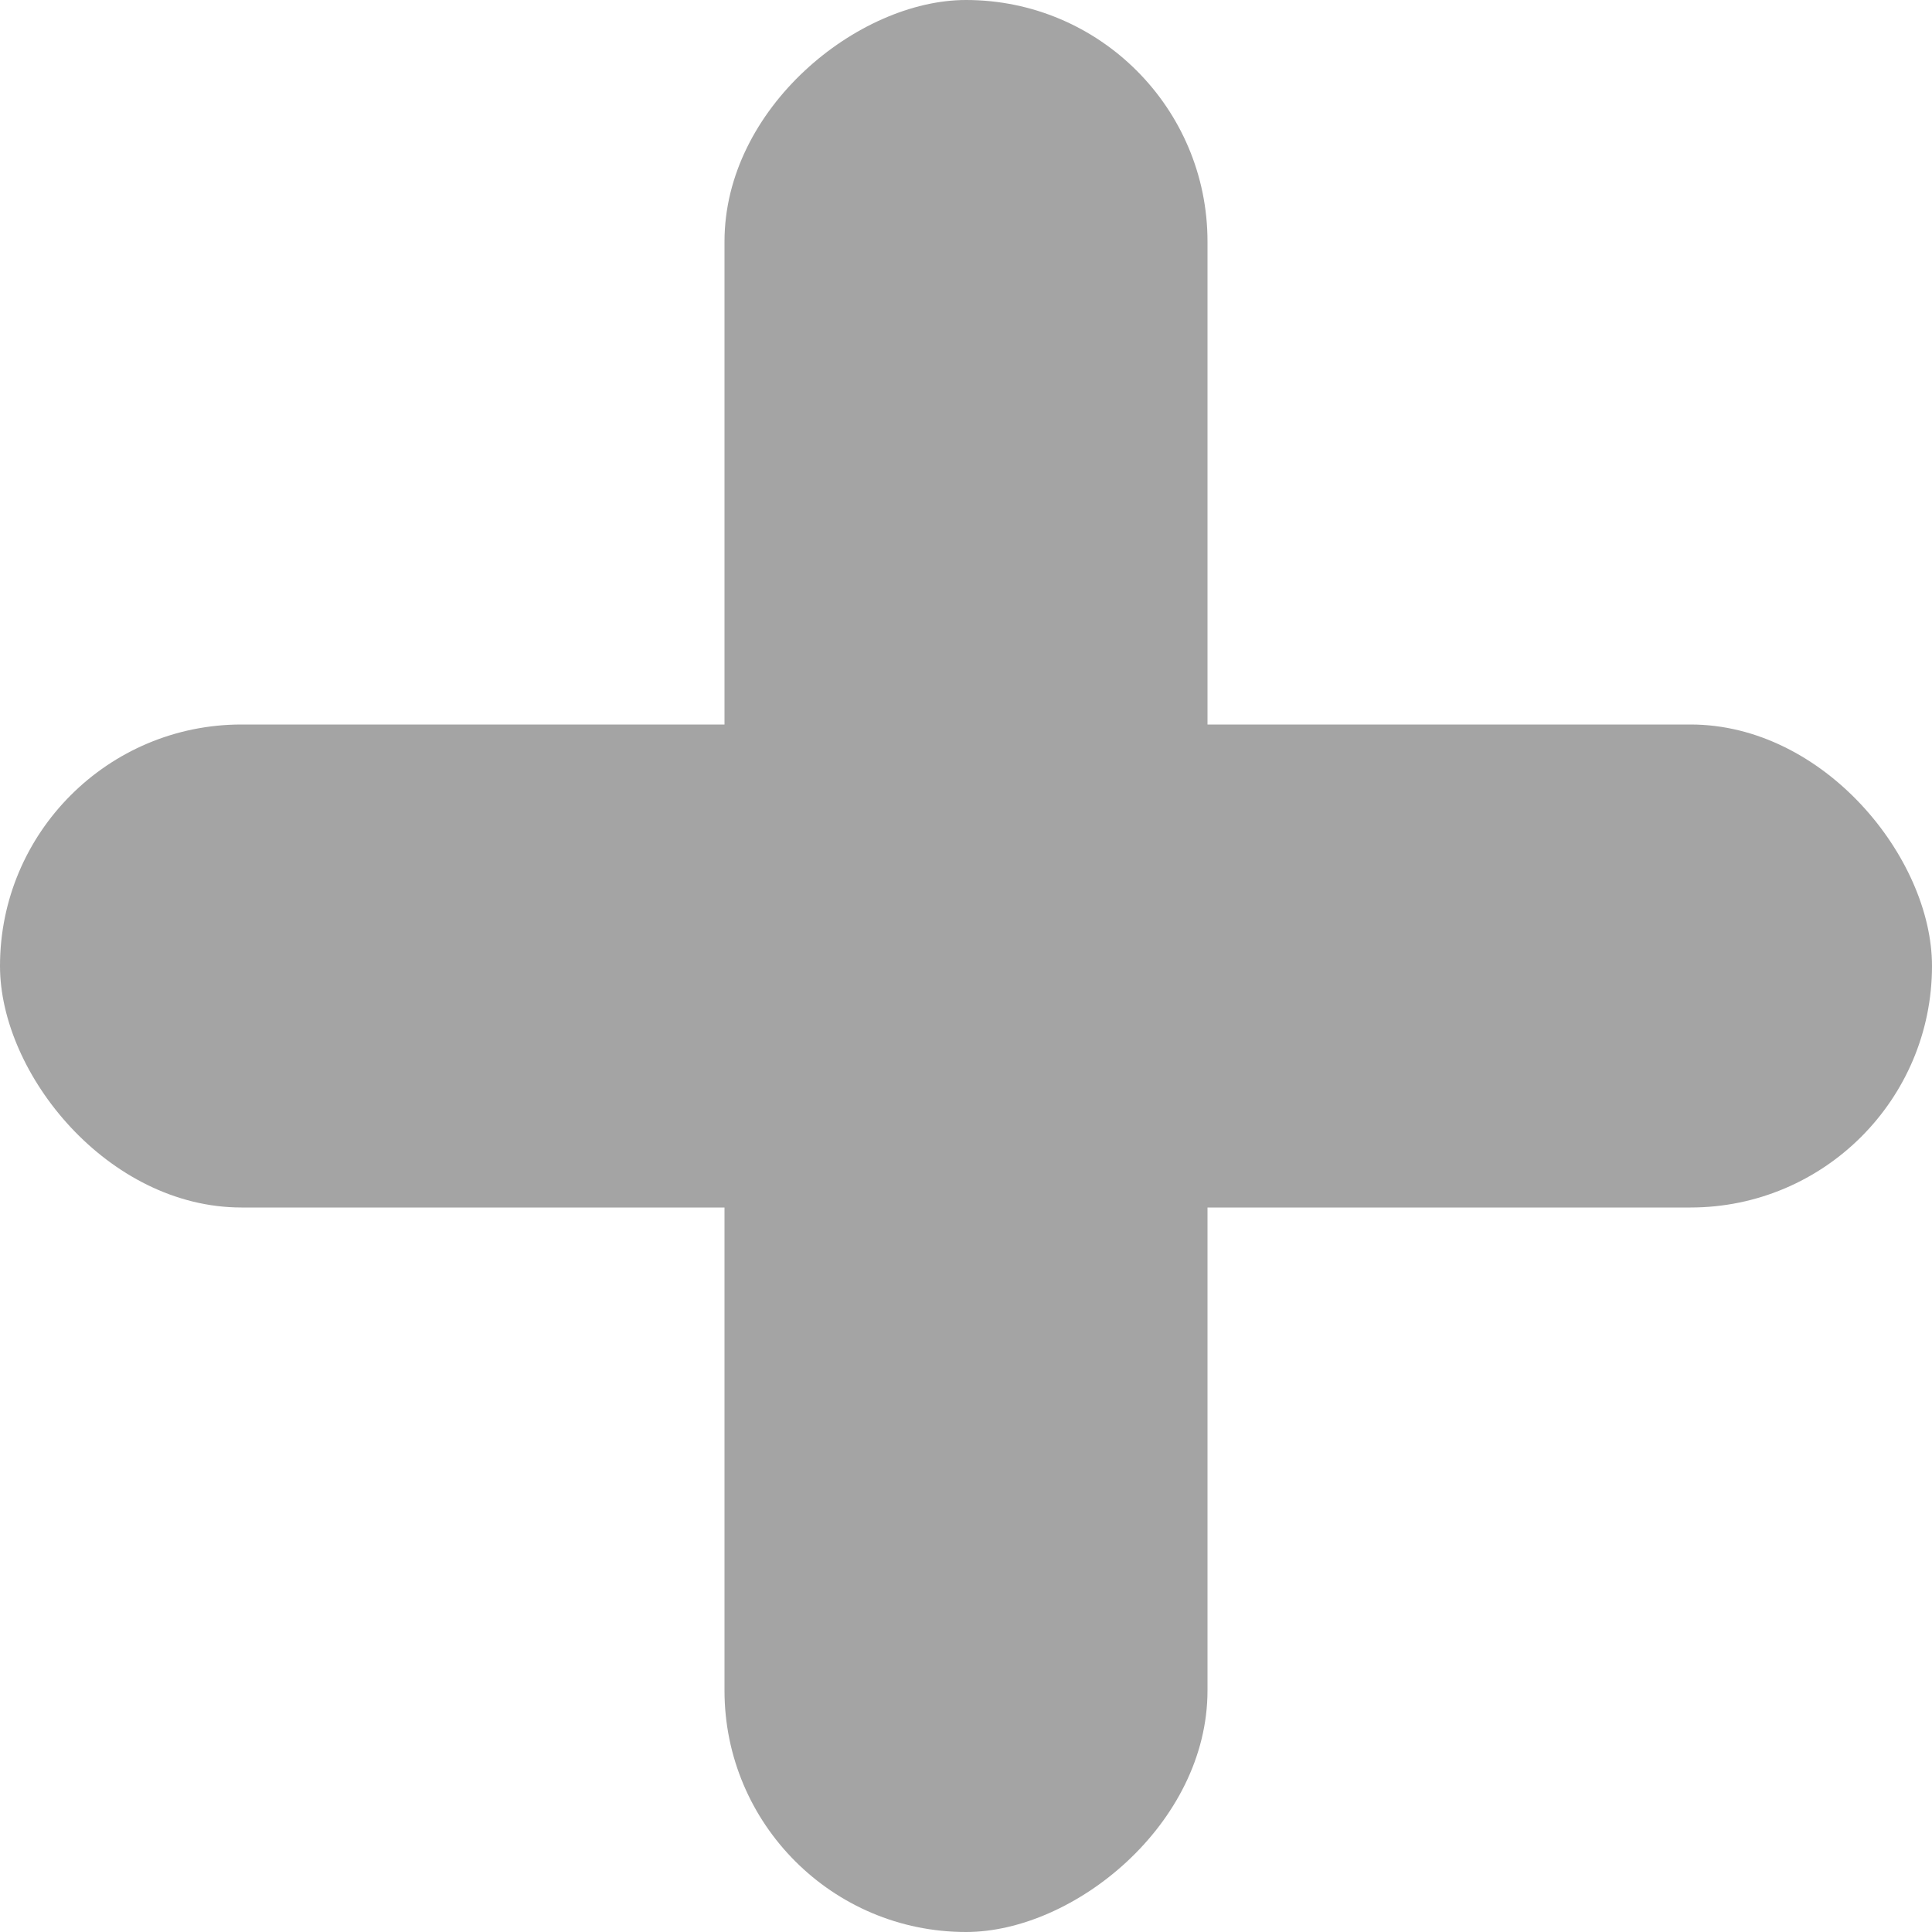
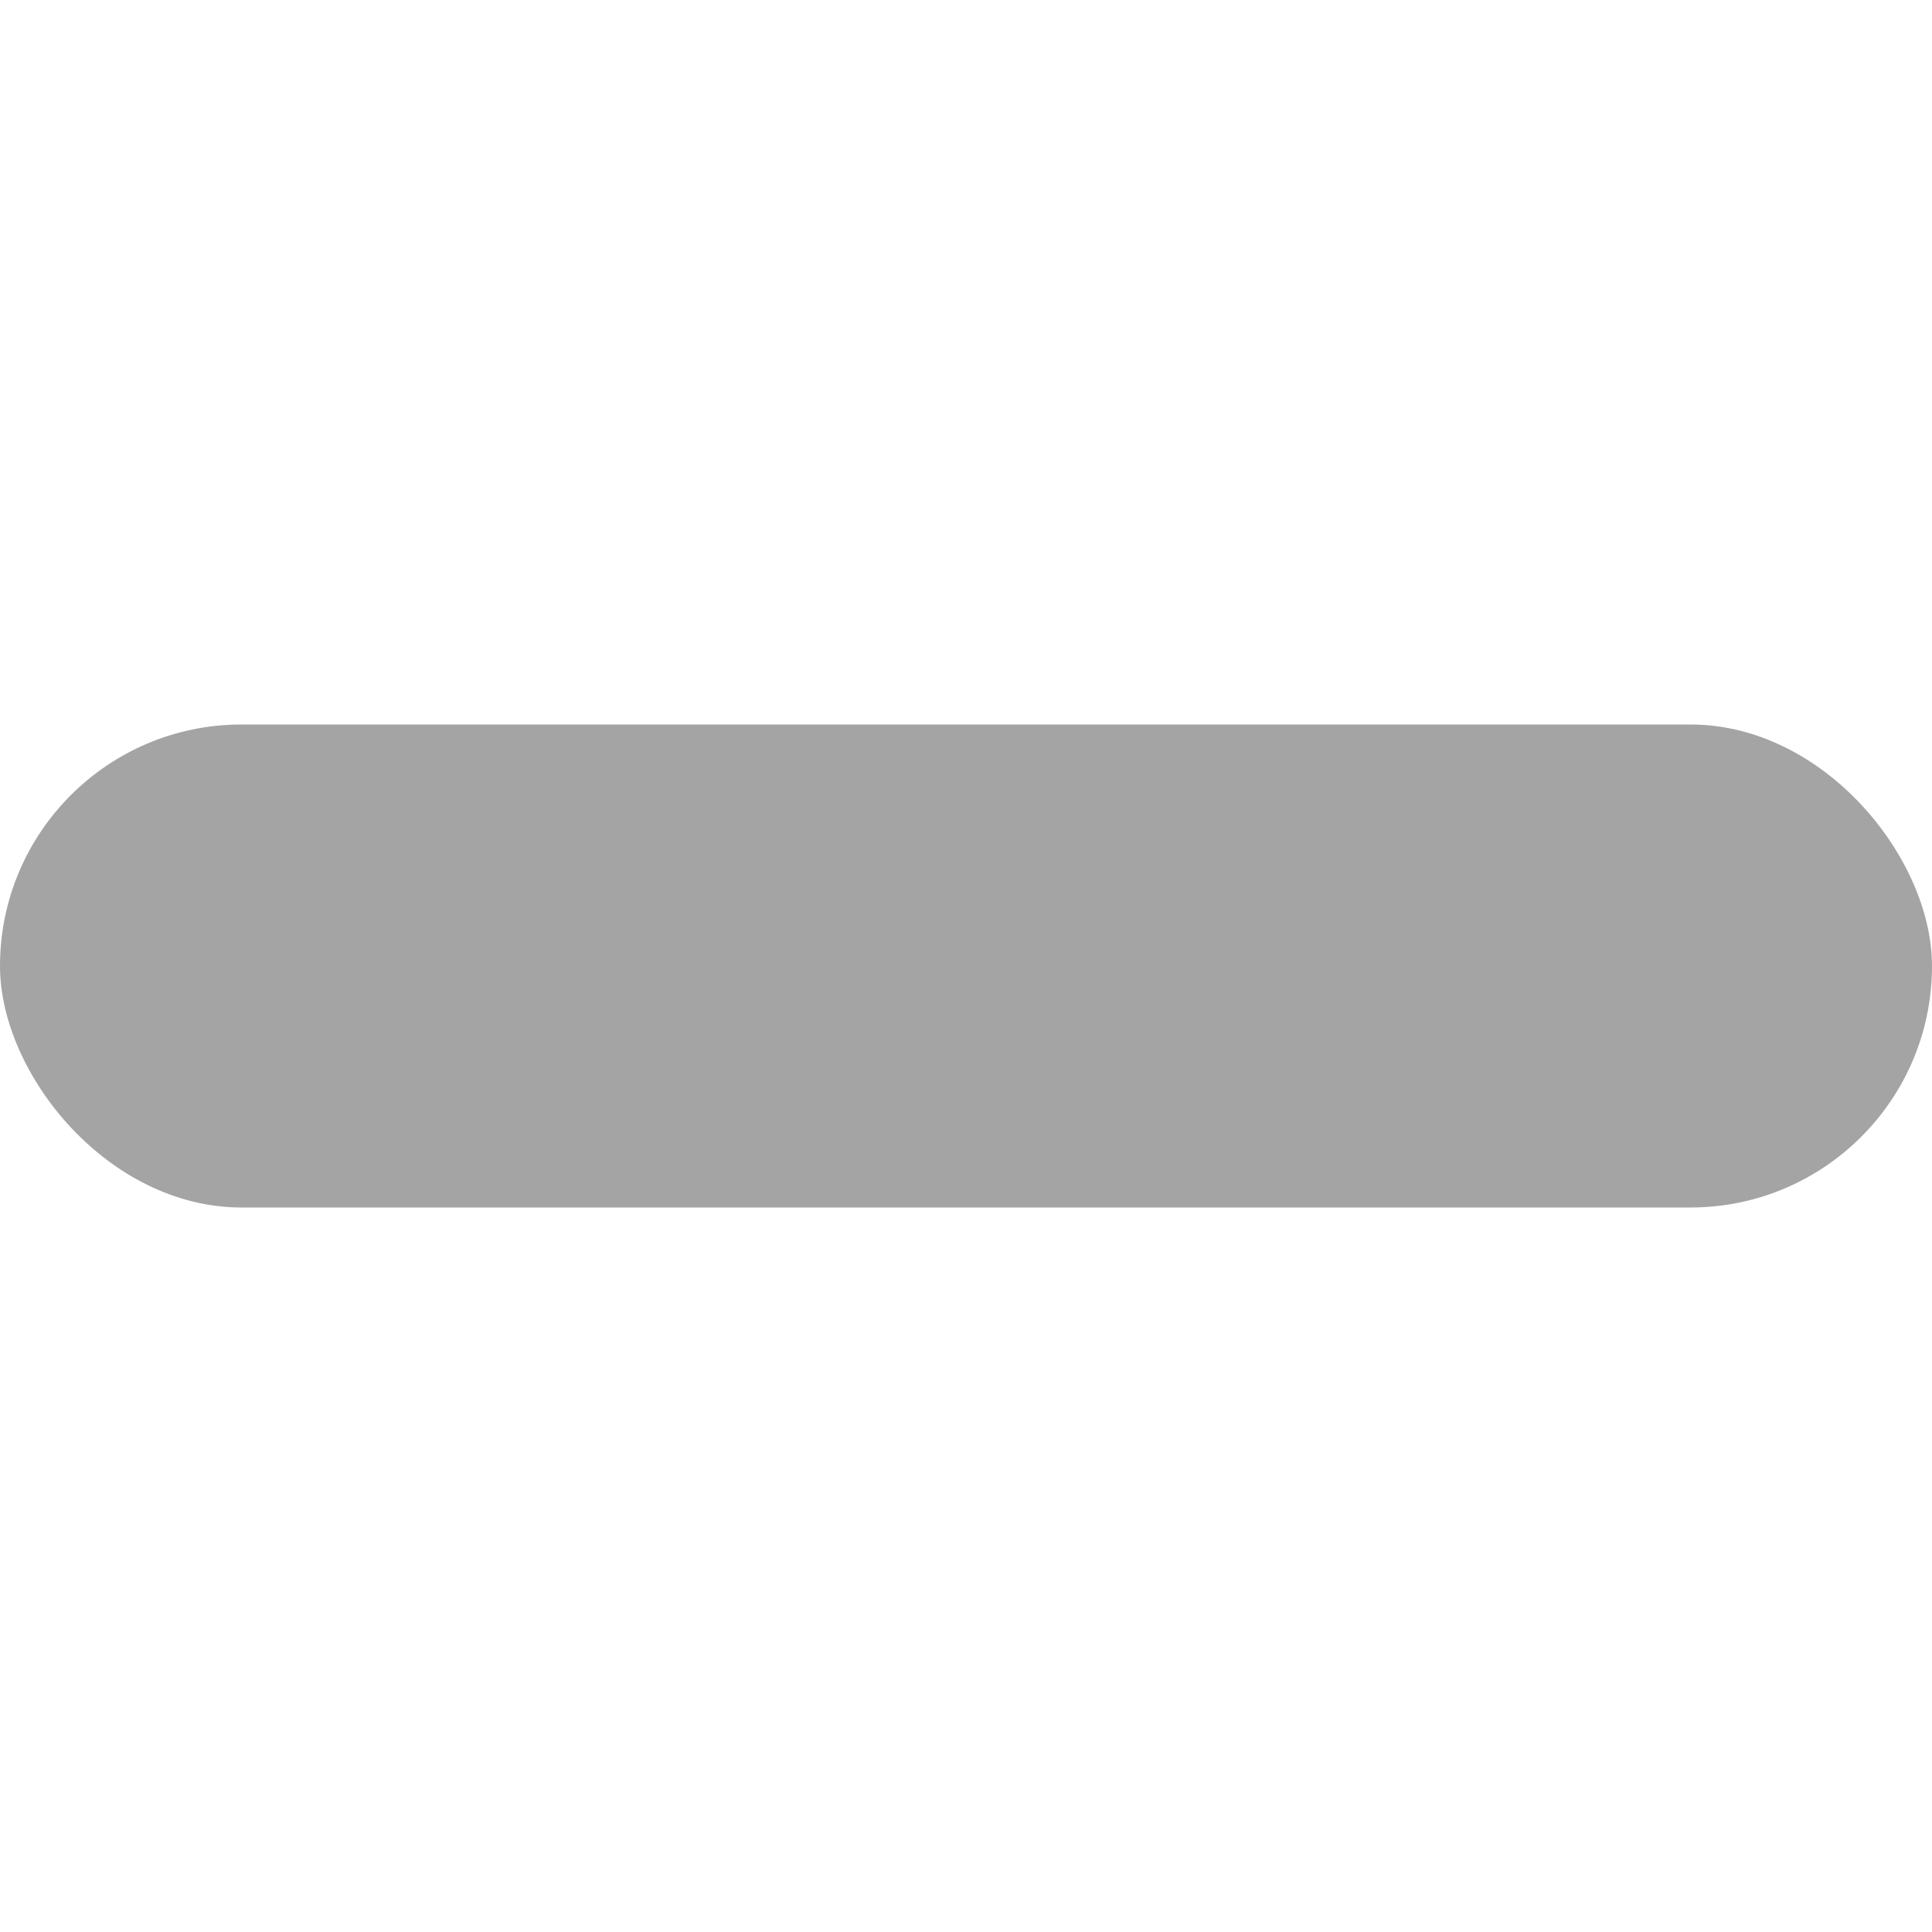
<svg xmlns="http://www.w3.org/2000/svg" width="32" height="32" viewBox="0 0 32 32">
  <g id="그룹_54665" data-name="그룹 54665" transform="translate(-697 -901)">
    <rect id="사각형_37269" data-name="사각형 37269" width="32" height="8" rx="4" transform="translate(697 913)" fill="#a4a4a4" />
-     <rect id="사각형_37270" data-name="사각형 37270" width="32" height="8" rx="4" transform="translate(709 933) rotate(-90)" fill="#a4a4a4" />
  </g>
</svg>